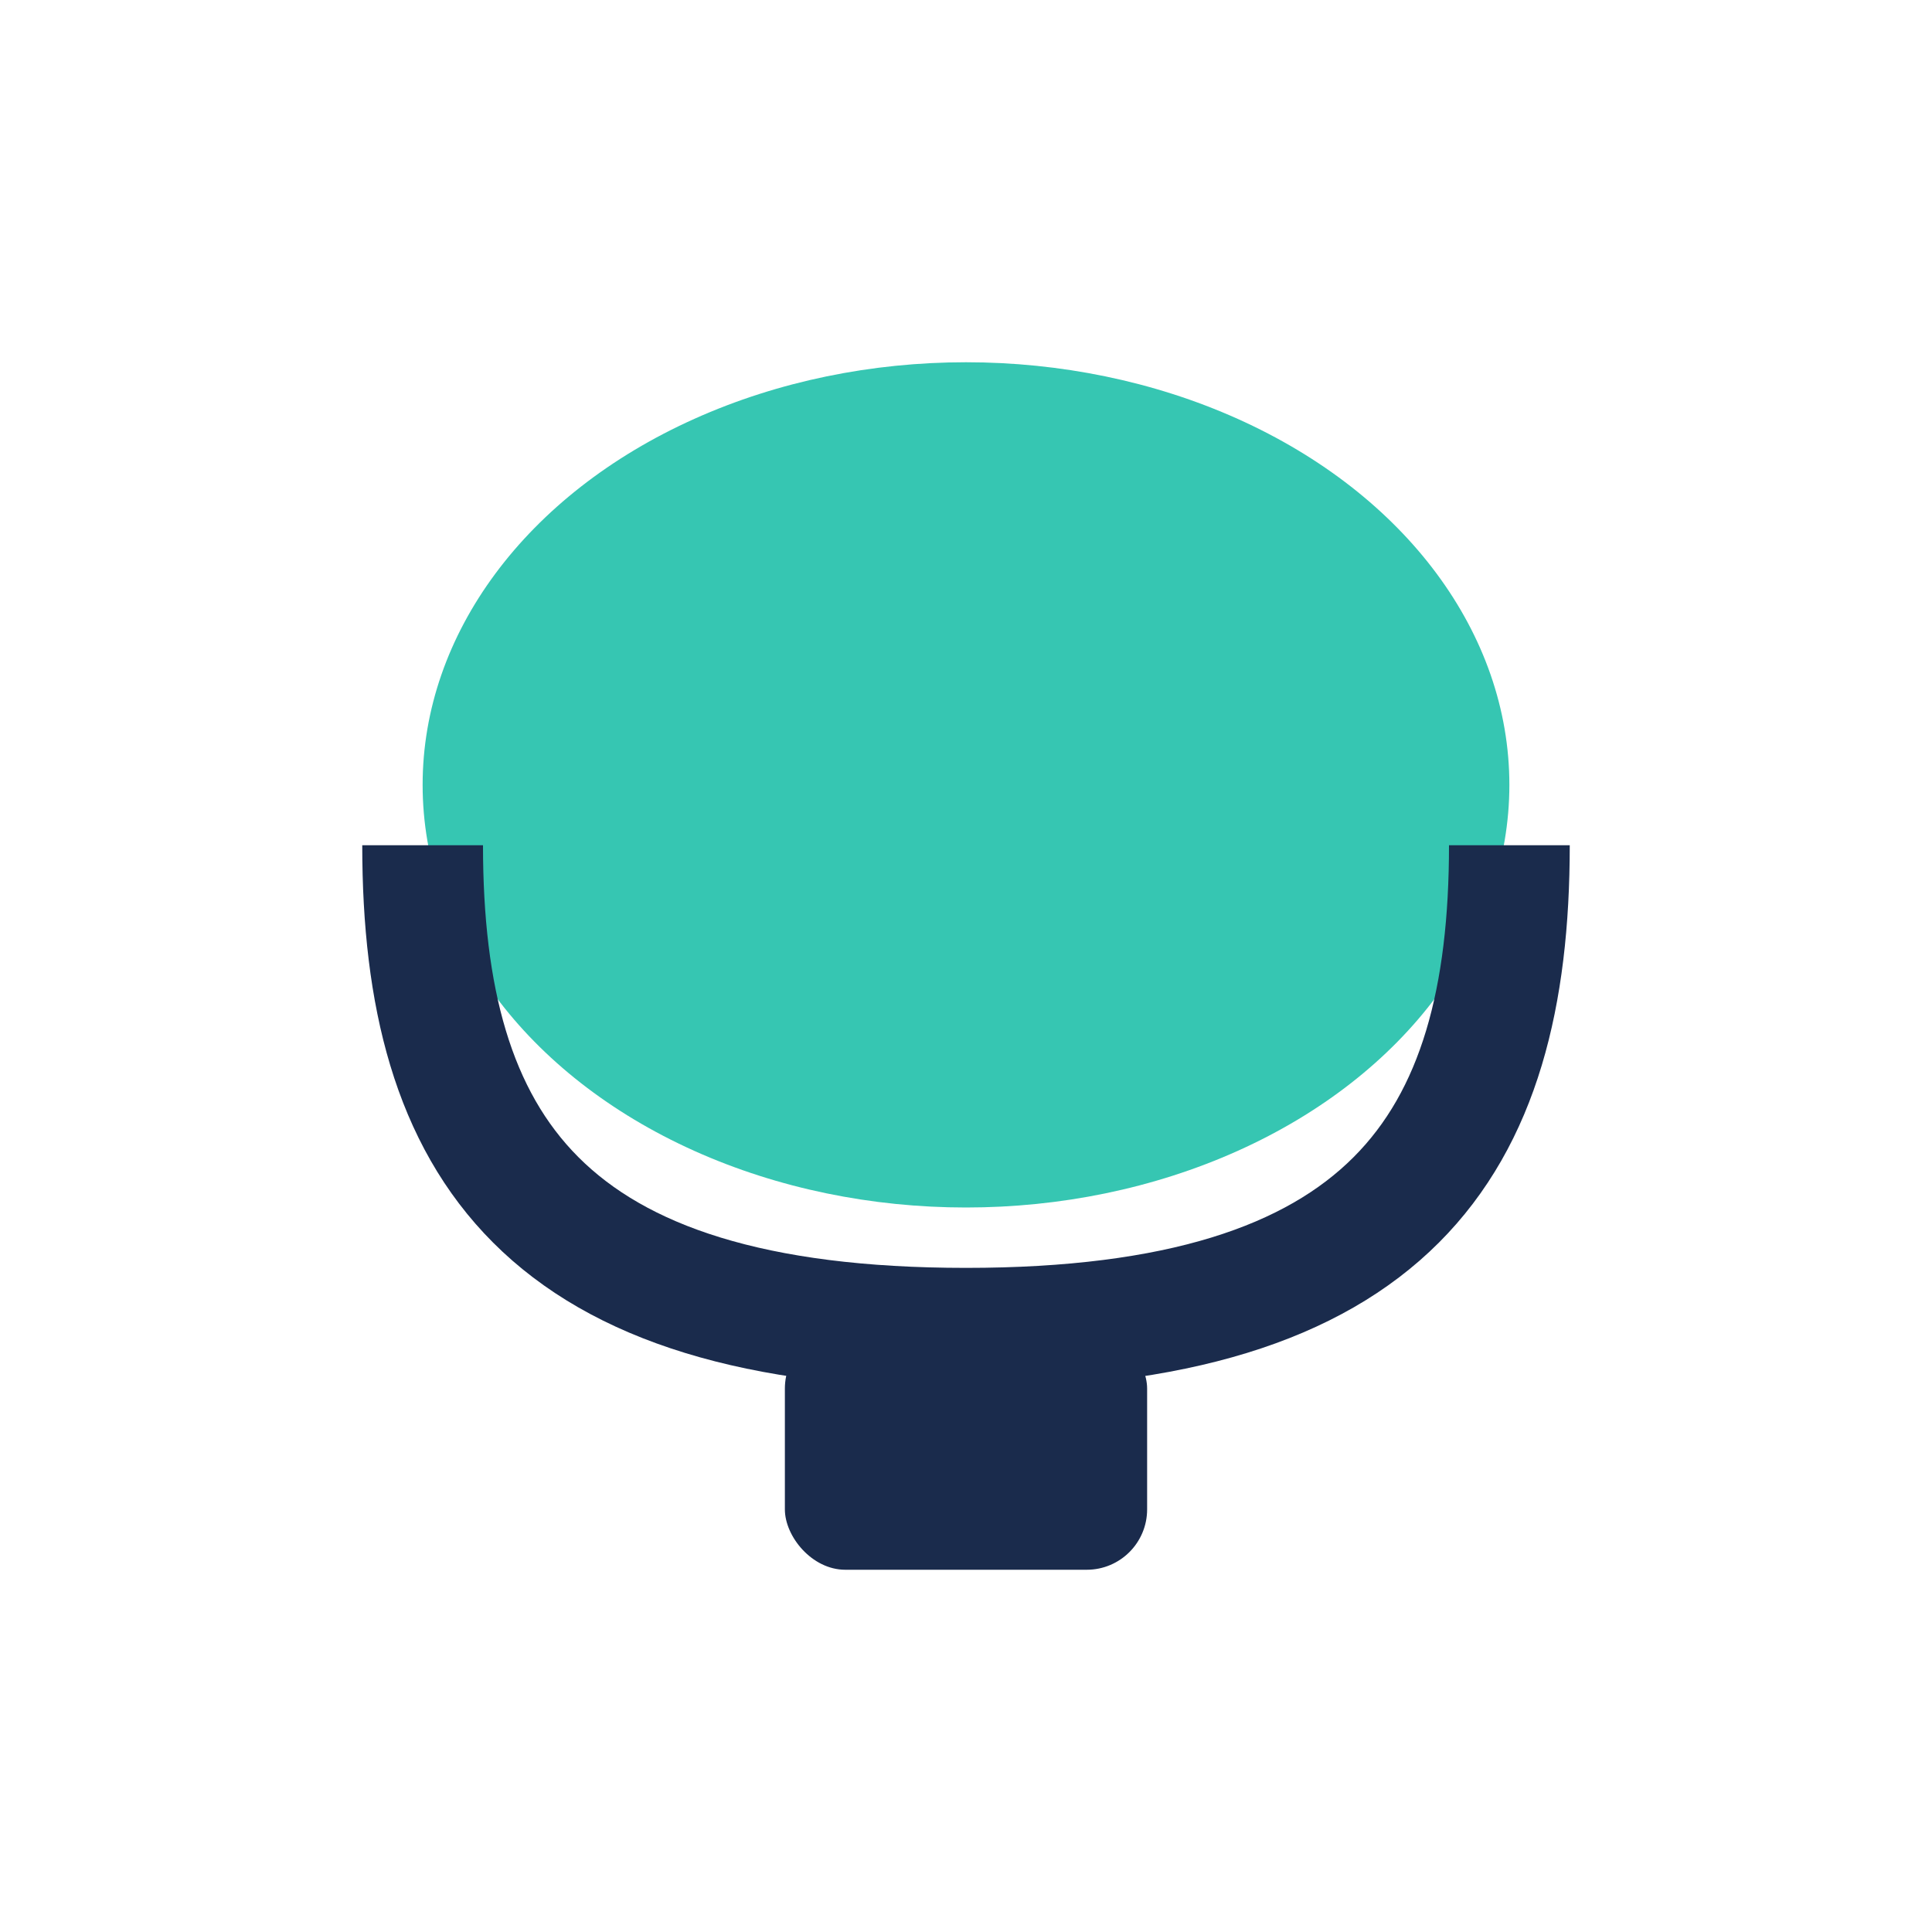
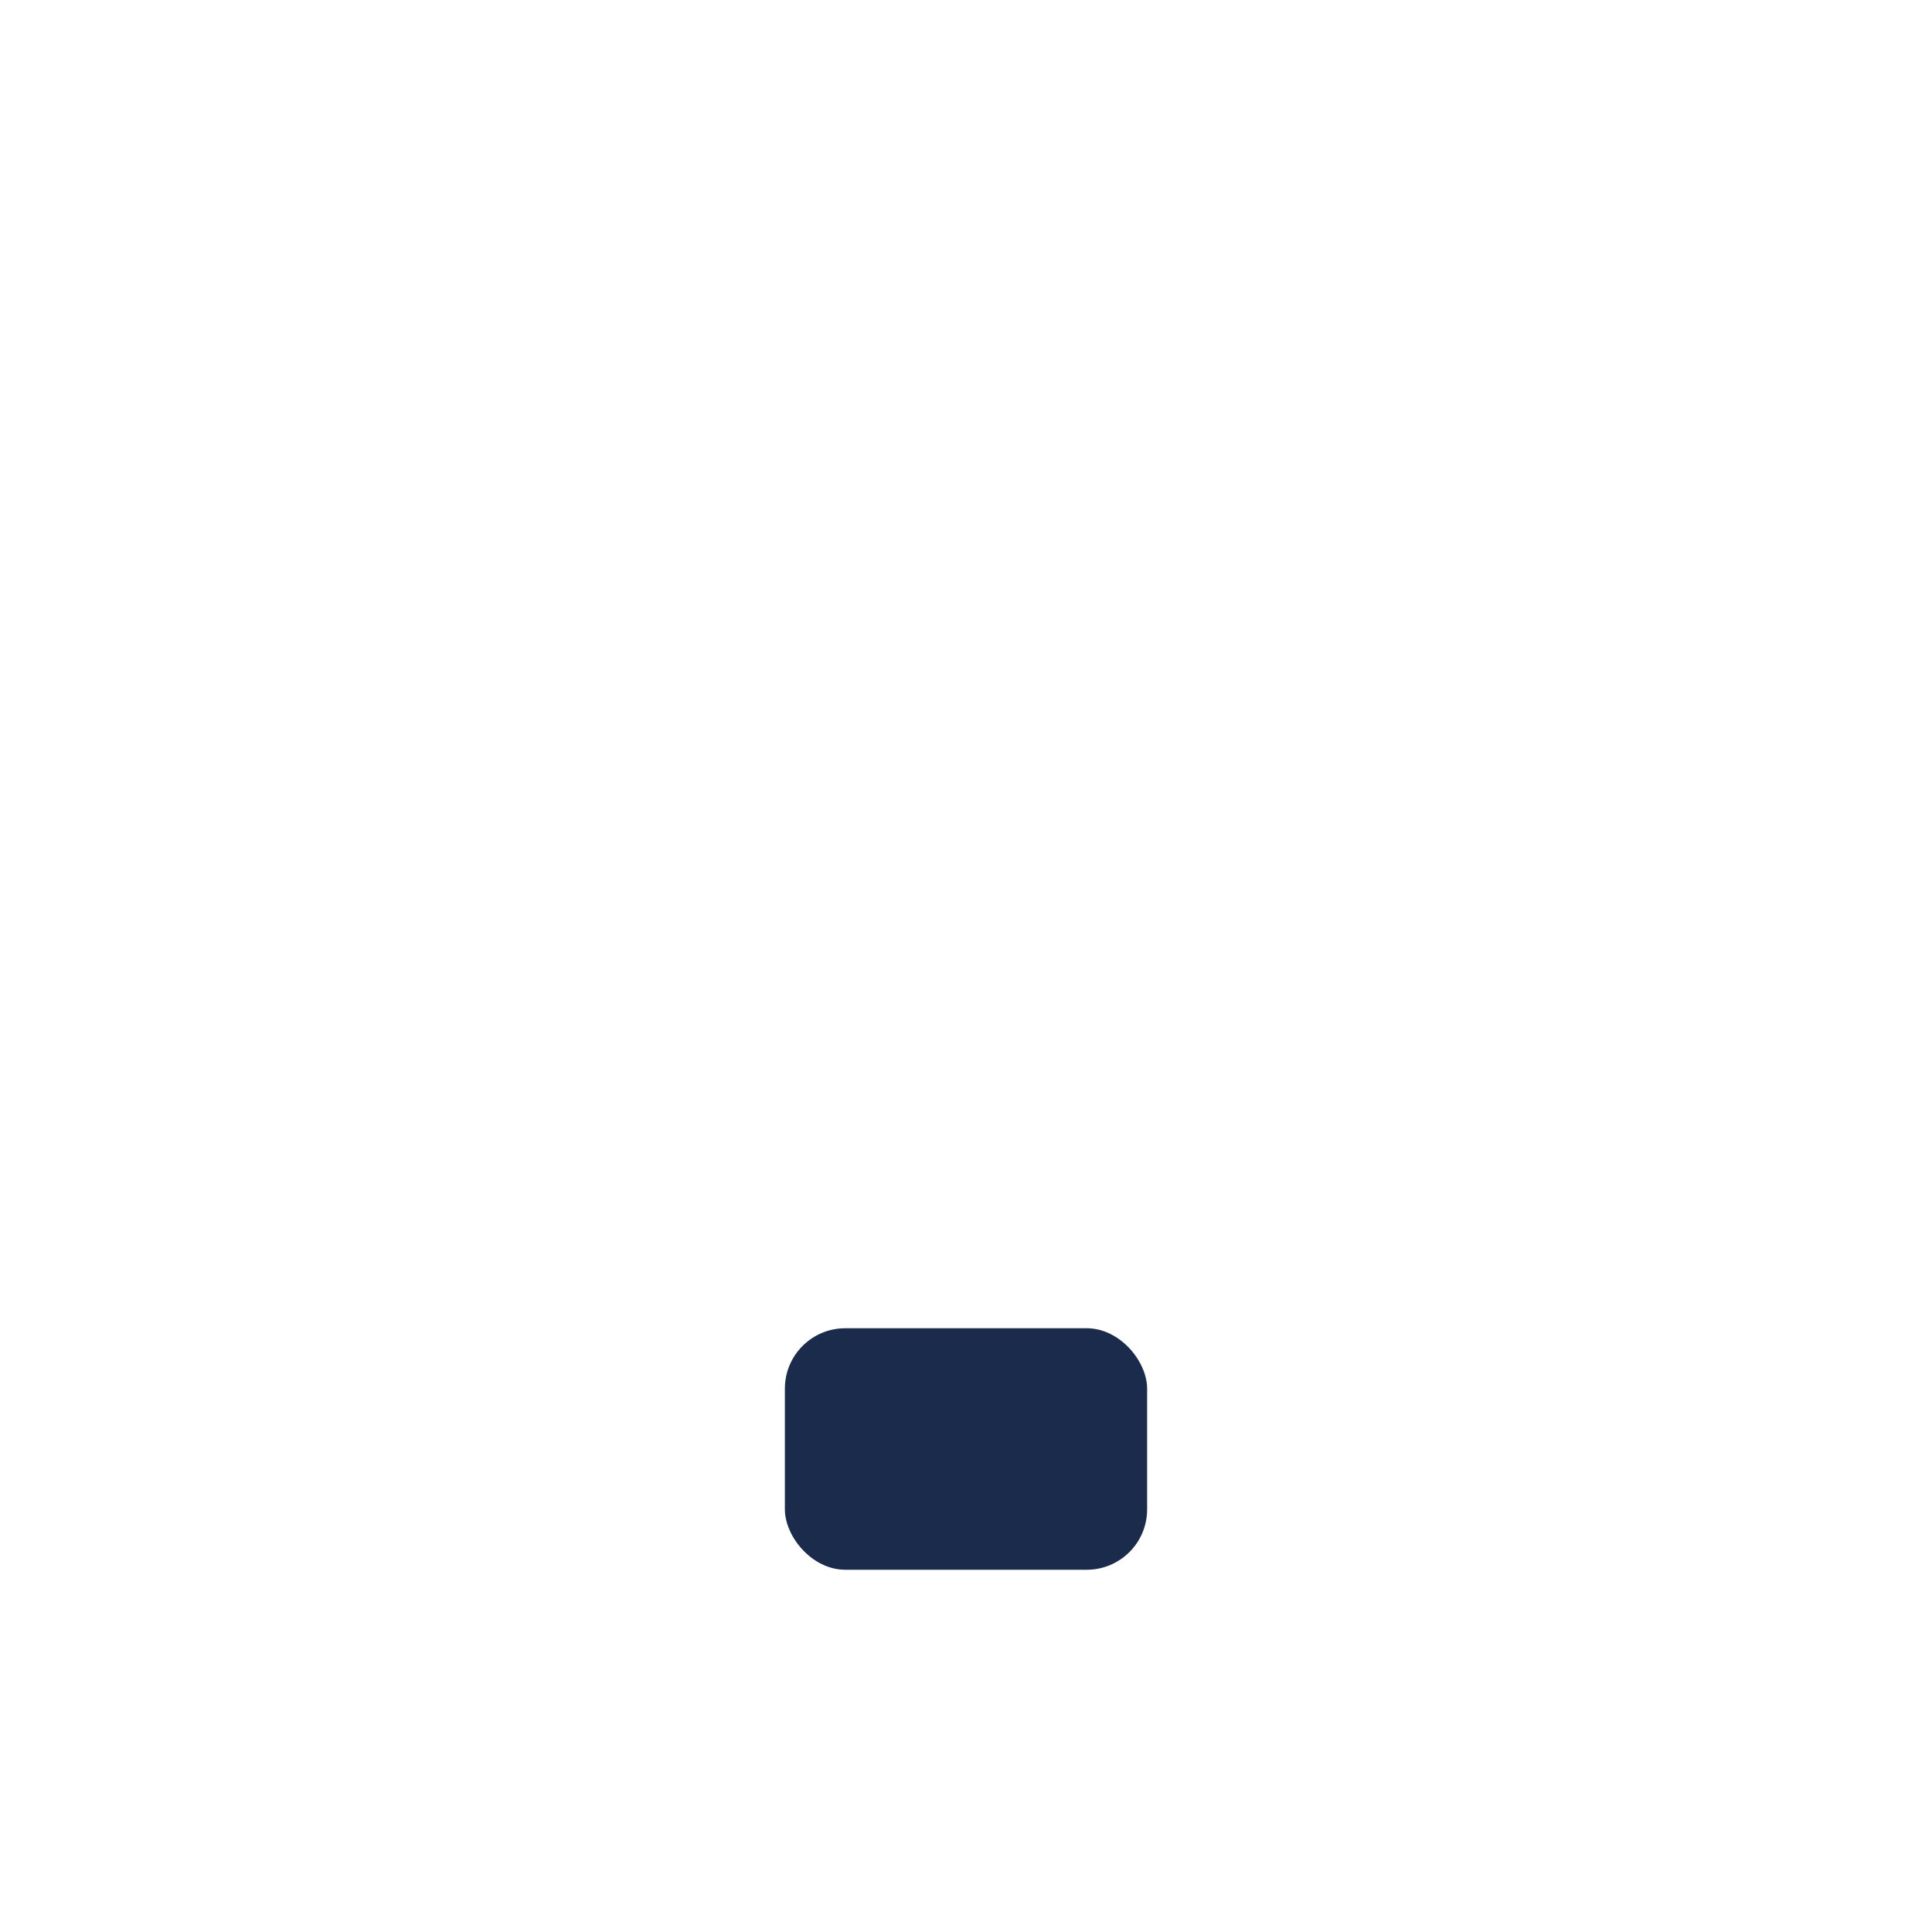
<svg xmlns="http://www.w3.org/2000/svg" width="32" height="32" viewBox="0 0 32 32">
  <rect x="13" y="22" width="6" height="4" rx="1" fill="#1A2B4C" />
-   <ellipse cx="16" cy="13" rx="9" ry="7" fill="#36C6B2" />
-   <path d="M7 14c0 5 2 8 9 8s9-3 9-8" stroke="#1A2B4C" stroke-width="2" fill="none" />
</svg>